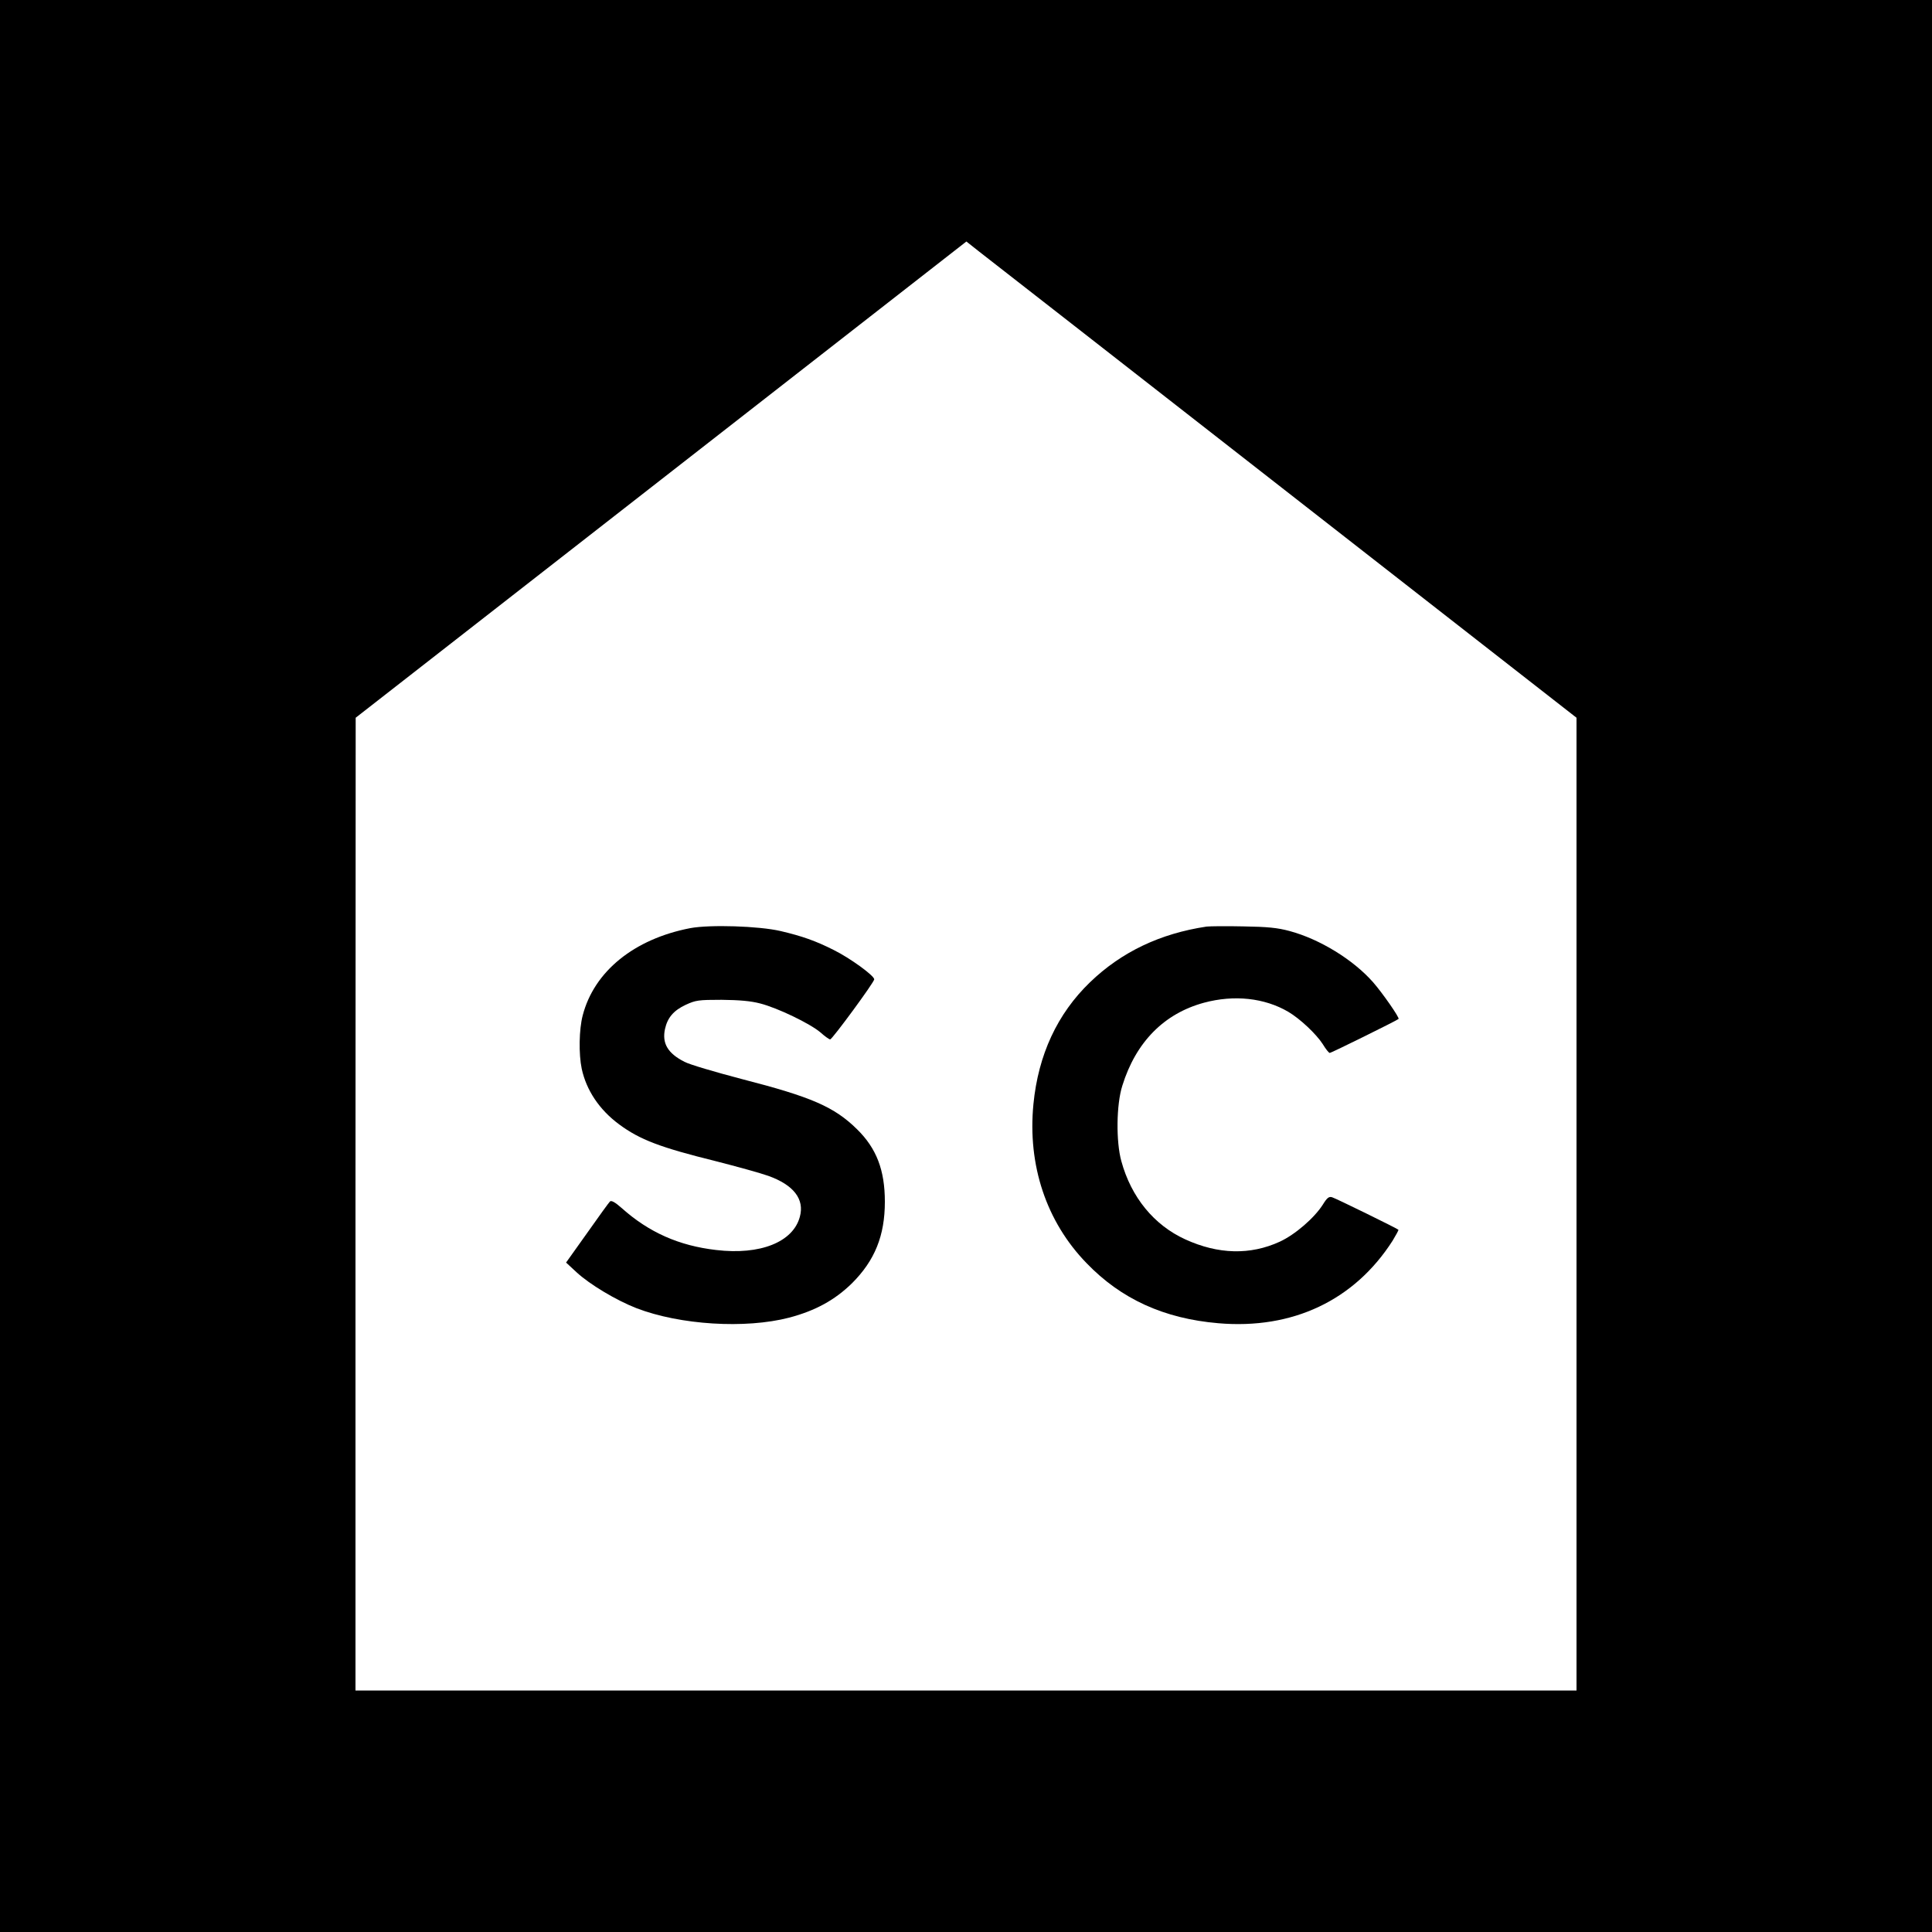
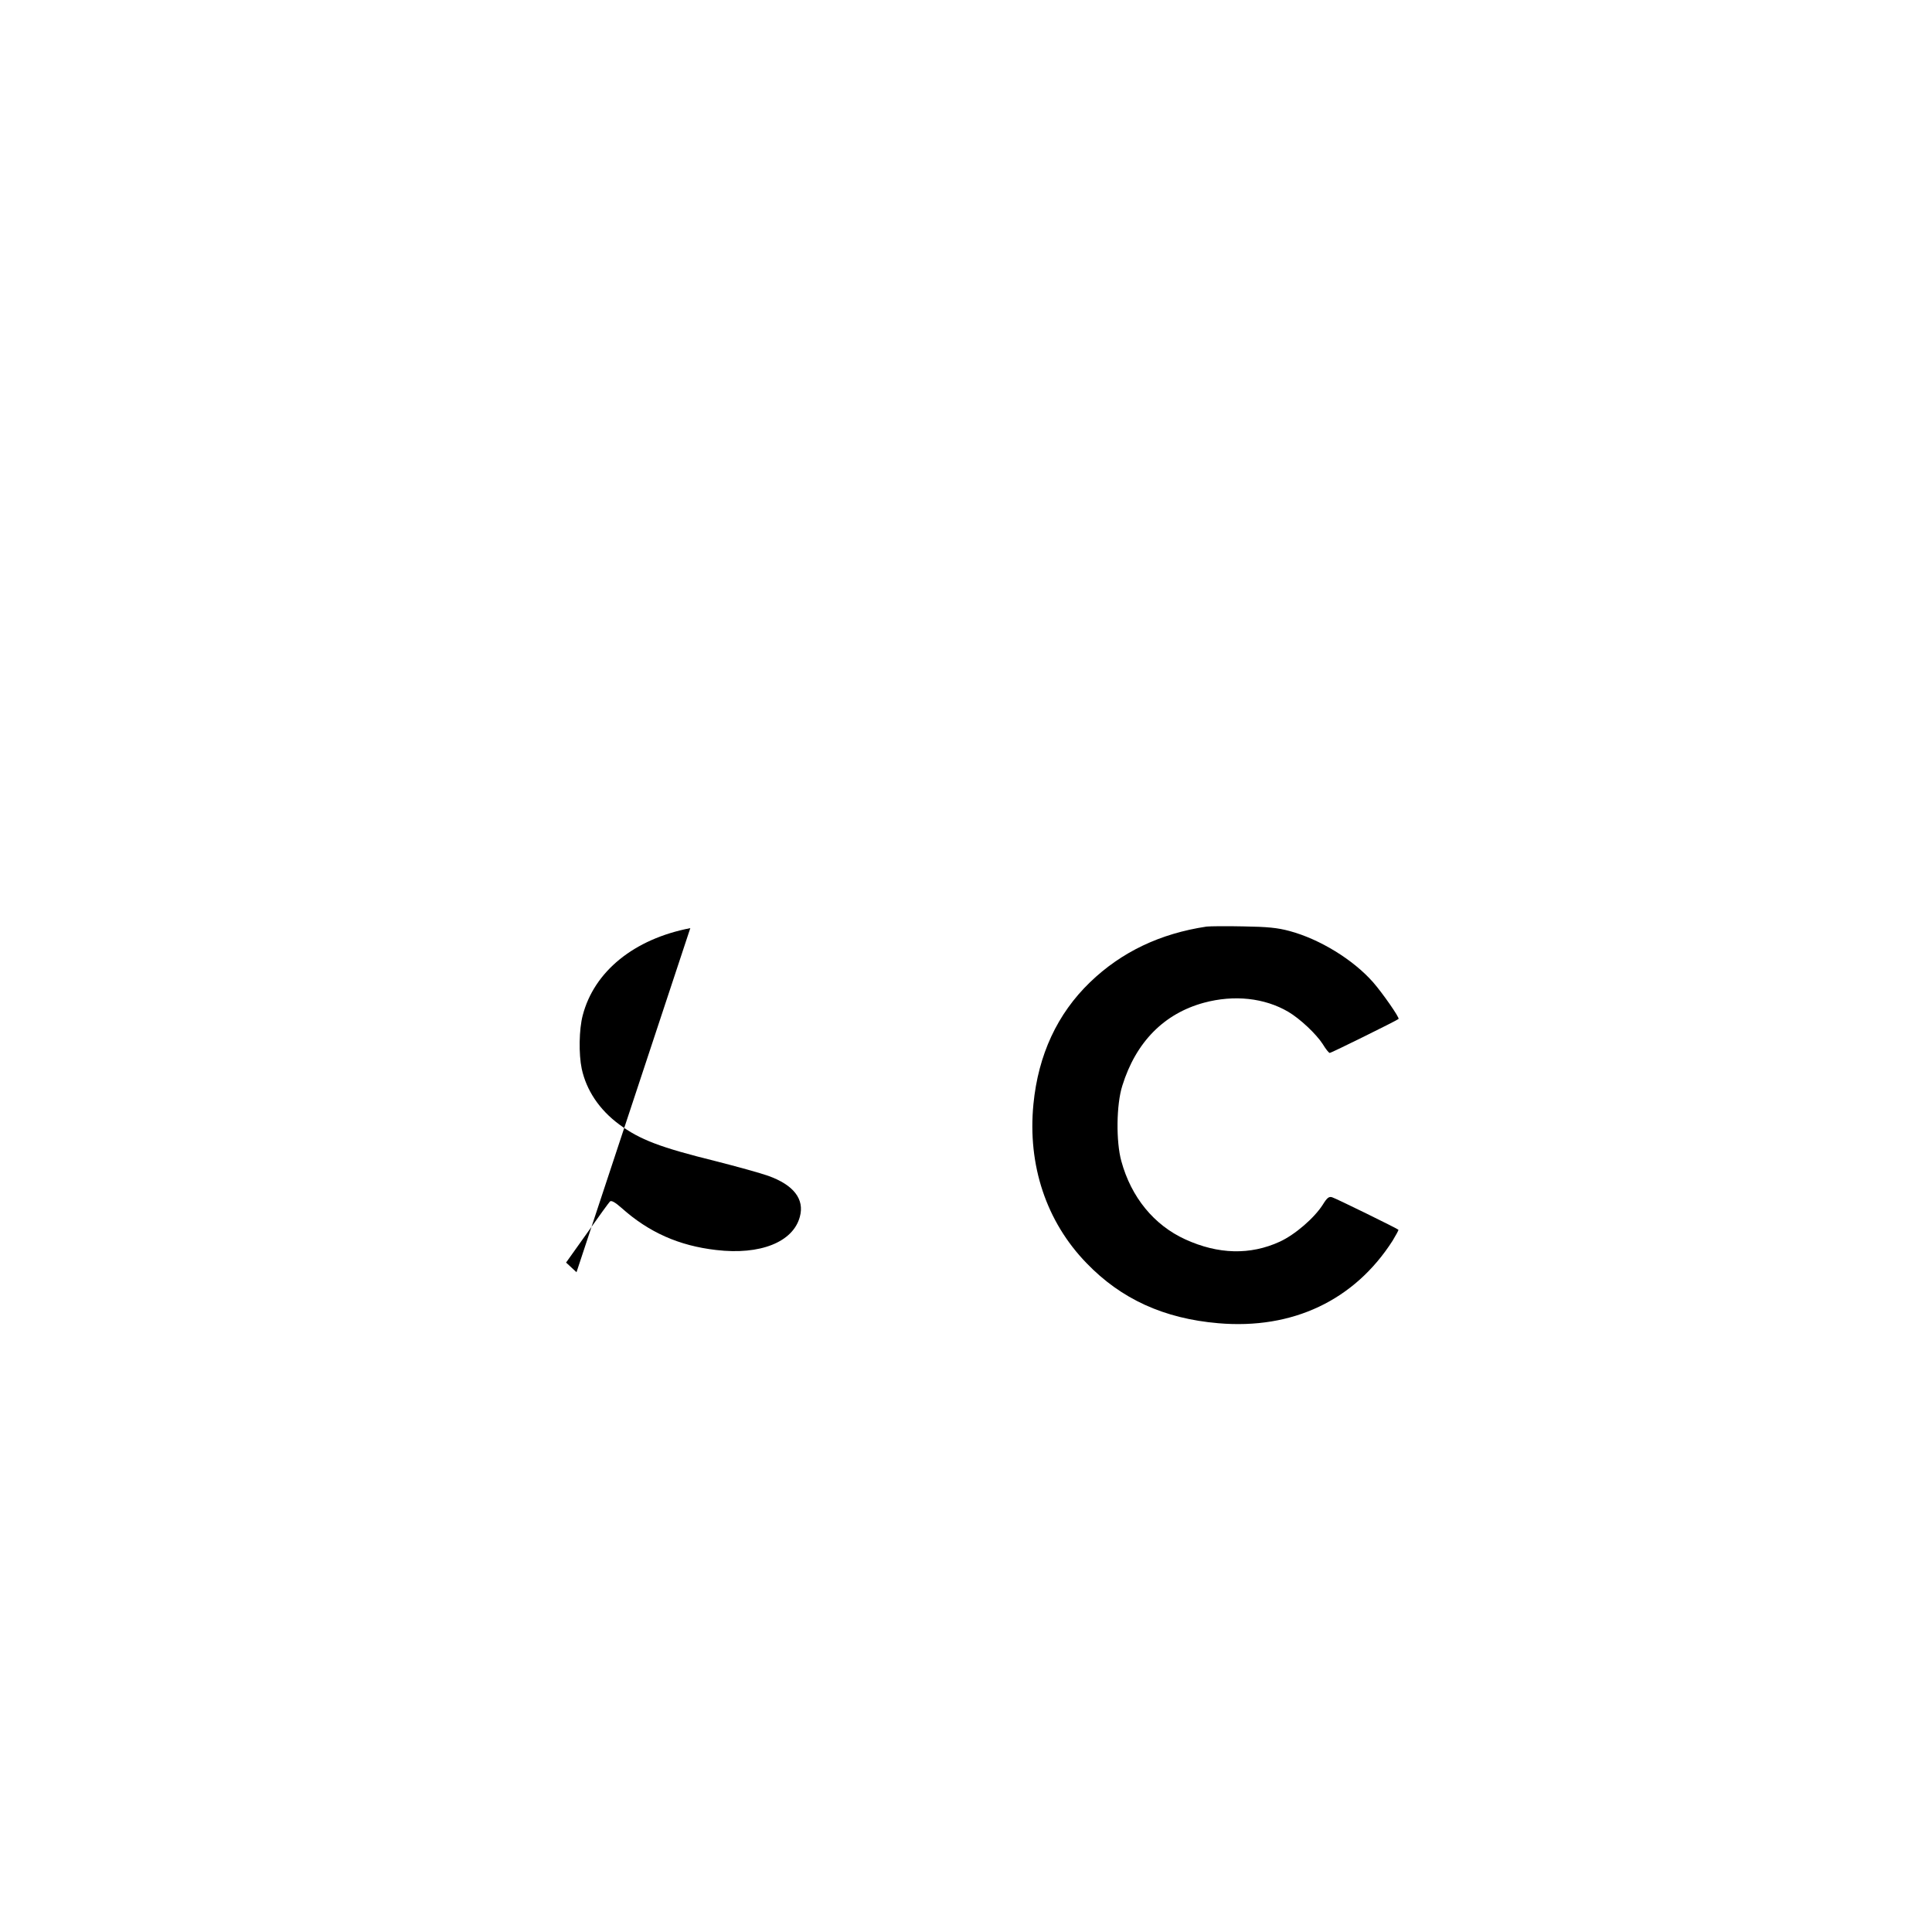
<svg xmlns="http://www.w3.org/2000/svg" version="1.0" width="1000pt" height="1000pt" viewBox="0 0 1000 1000" preserveAspectRatio="xMidYMid meet">
  <g transform="translate(0,1000) scale(0.1,-0.1)" fill="#000000" stroke="none">
-     <path d="M0 5000 l0 -5000 5000 0 5000 0 0 5000 0 5000 -5000 0 -5000 0 0 -5000z m6648 2465 l1512 -1180 0 -2517 0 -2518 -3160 0 -3160 0 0 2518 1 2517 1580 1232 1581 1233 67 -53 c37 -28 747 -583 1579 -1232z" />
-     <path d="M3573 5196 c-291 -56 -498 -224 -557 -452 -19 -72 -21 -200 -5 -276 24 -111 91 -212 194 -288 107 -79 212 -119 499 -190 110 -28 233 -62 272 -76 132 -47 189 -121 164 -212 -35 -131 -205 -199 -433 -172 -192 22 -348 91 -489 217 -35 31 -54 41 -61 34 -6 -6 -59 -79 -118 -163 l-109 -153 54 -50 c68 -63 205 -145 310 -186 226 -87 564 -108 791 -49 136 36 236 91 325 178 118 118 170 246 170 422 0 163 -43 276 -144 375 -118 116 -235 167 -597 260 -137 36 -270 75 -296 89 -87 44 -117 96 -101 170 13 59 45 96 107 125 52 24 66 26 186 26 92 -1 151 -6 200 -19 90 -23 258 -104 312 -150 22 -20 45 -36 50 -36 11 1 228 296 228 311 0 19 -125 110 -210 152 -93 47 -164 72 -275 98 -112 26 -365 34 -467 15z" />
+     <path d="M3573 5196 c-291 -56 -498 -224 -557 -452 -19 -72 -21 -200 -5 -276 24 -111 91 -212 194 -288 107 -79 212 -119 499 -190 110 -28 233 -62 272 -76 132 -47 189 -121 164 -212 -35 -131 -205 -199 -433 -172 -192 22 -348 91 -489 217 -35 31 -54 41 -61 34 -6 -6 -59 -79 -118 -163 l-109 -153 54 -50 z" />
    <path d="M6245 5204 c-240 -36 -440 -131 -603 -288 -169 -163 -268 -375 -293 -631 -31 -316 67 -609 275 -823 179 -186 401 -287 682 -311 384 -33 704 118 902 427 18 30 32 55 30 57 -7 7 -323 162 -343 168 -16 5 -26 -2 -48 -38 -44 -69 -143 -155 -223 -192 -153 -70 -318 -66 -489 12 -162 74 -280 218 -331 405 -28 101 -26 293 5 390 70 226 216 374 423 430 156 42 313 25 436 -47 61 -36 145 -115 179 -168 15 -25 31 -45 36 -45 7 0 348 168 356 176 6 6 -83 134 -132 190 -103 117 -276 223 -432 265 -63 17 -114 22 -240 24 -88 2 -173 1 -190 -1z" />
  </g>
</svg>